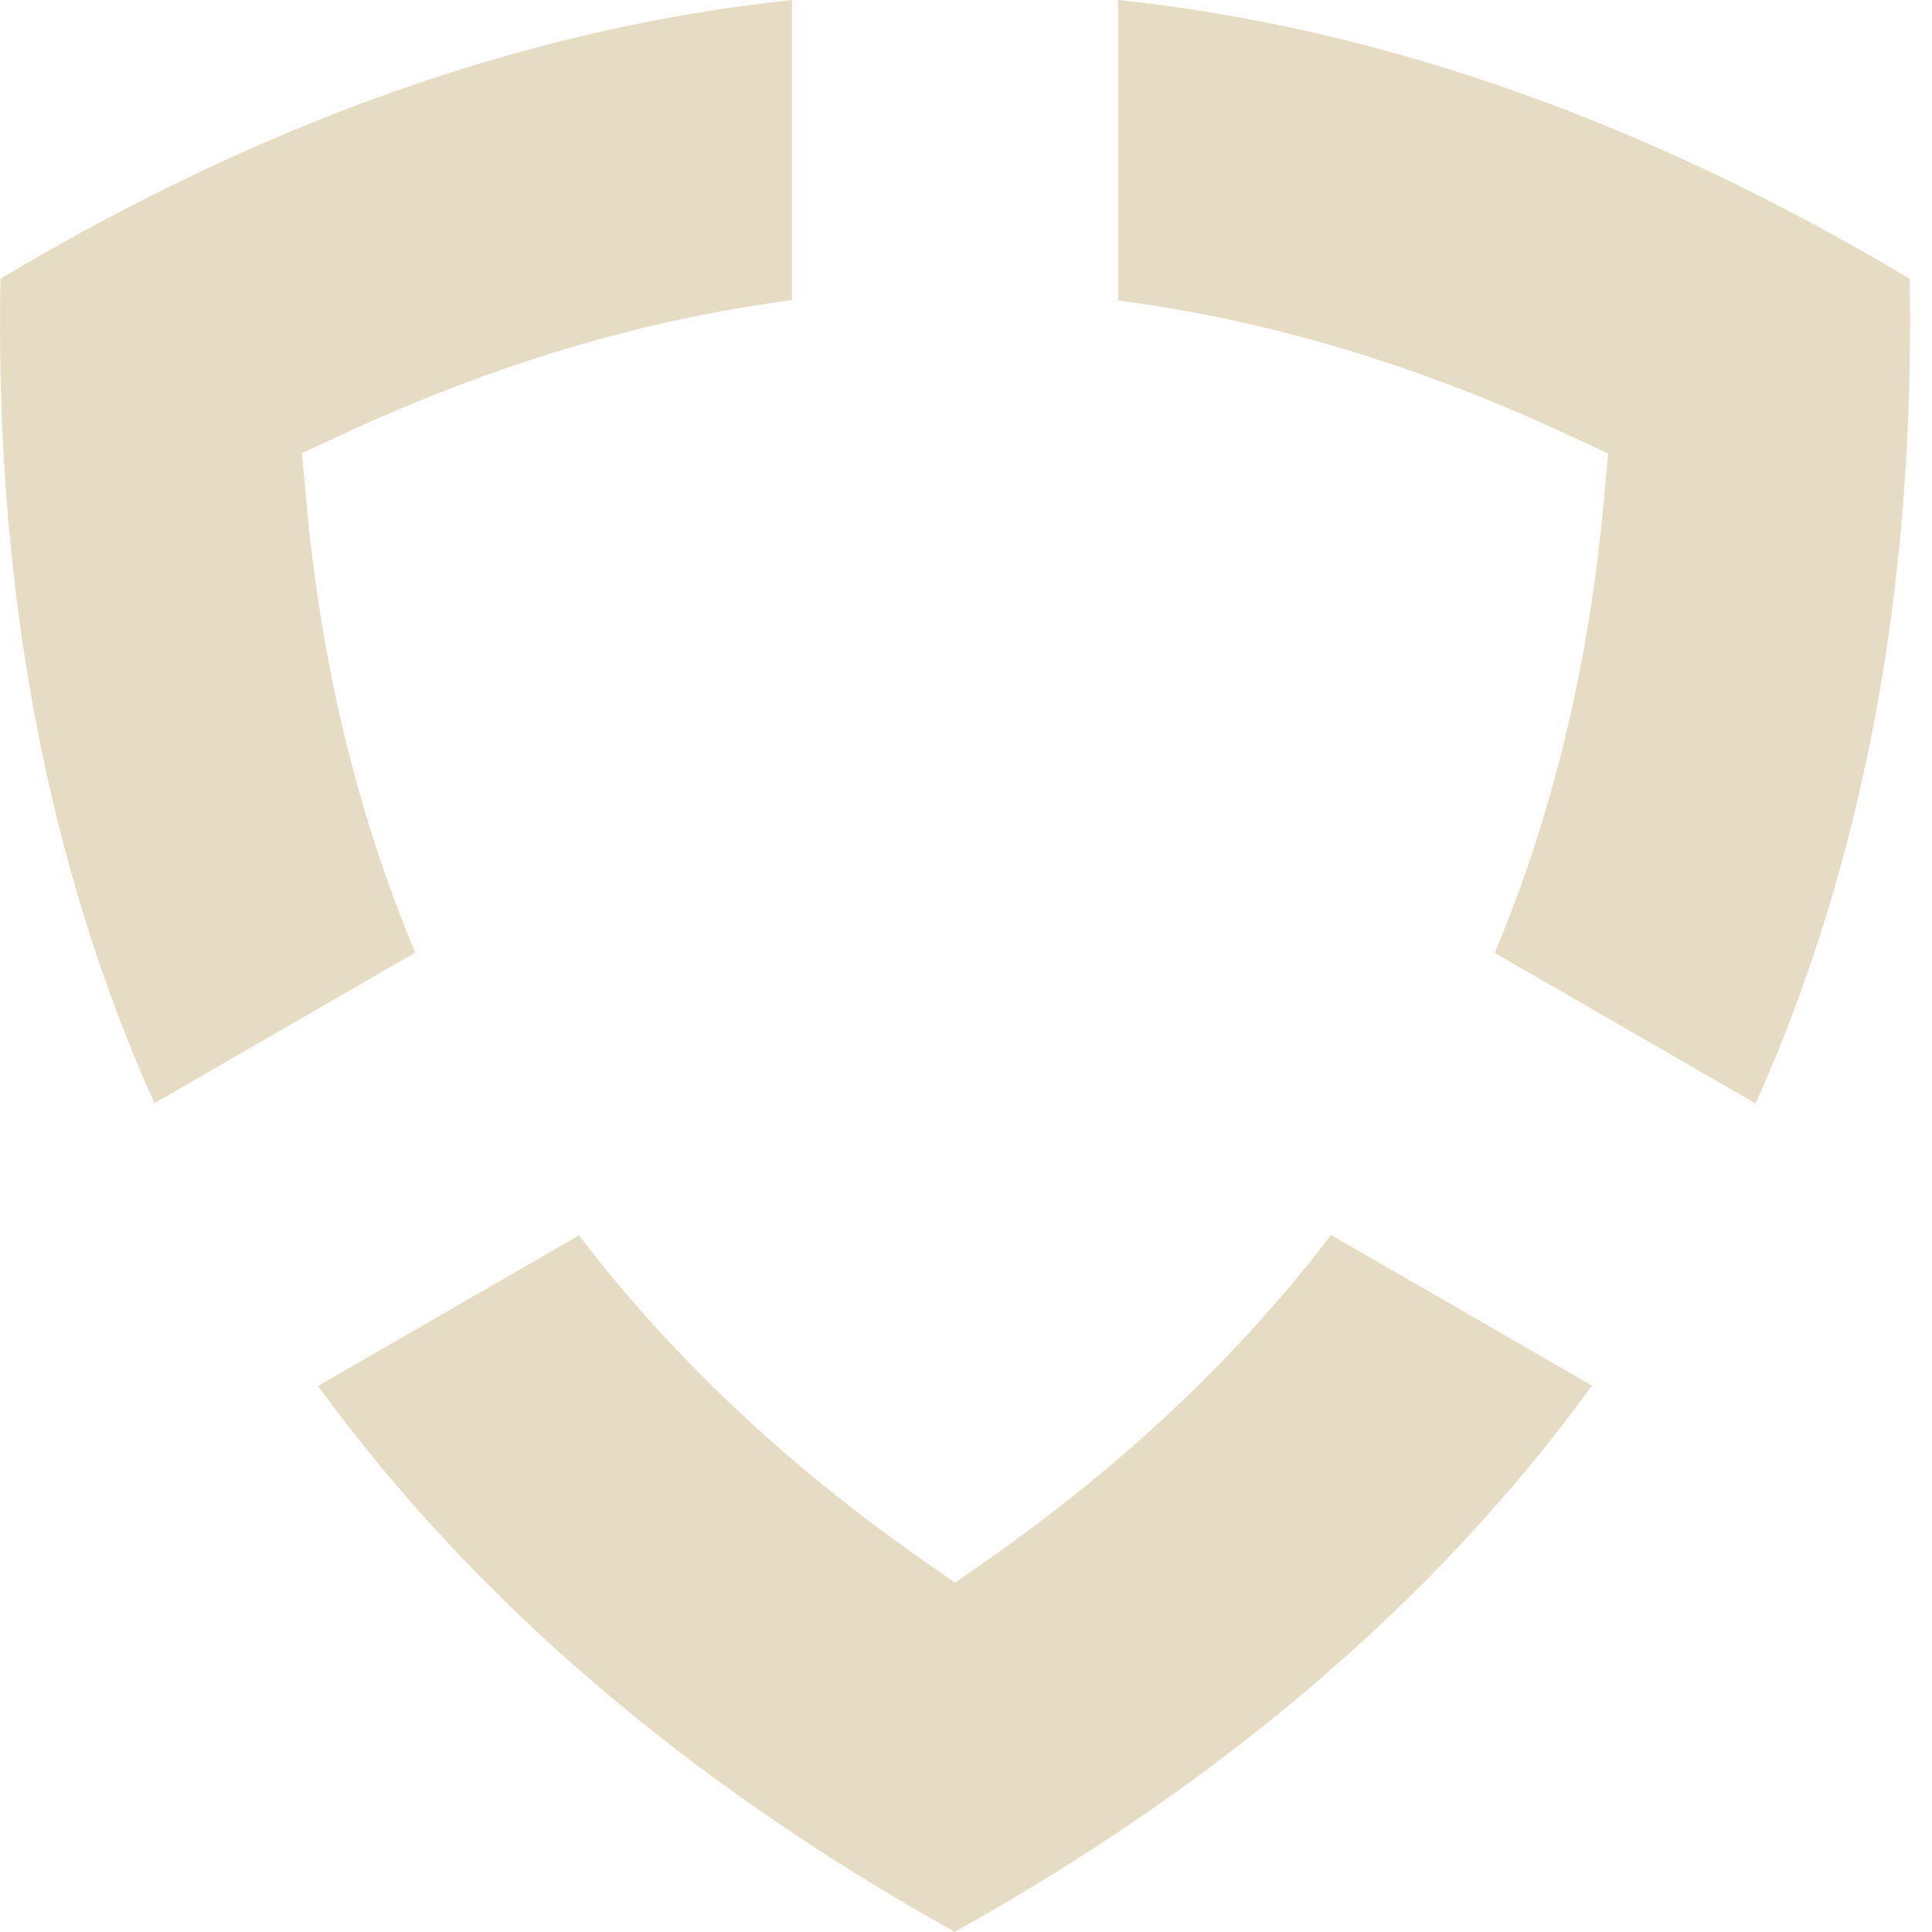
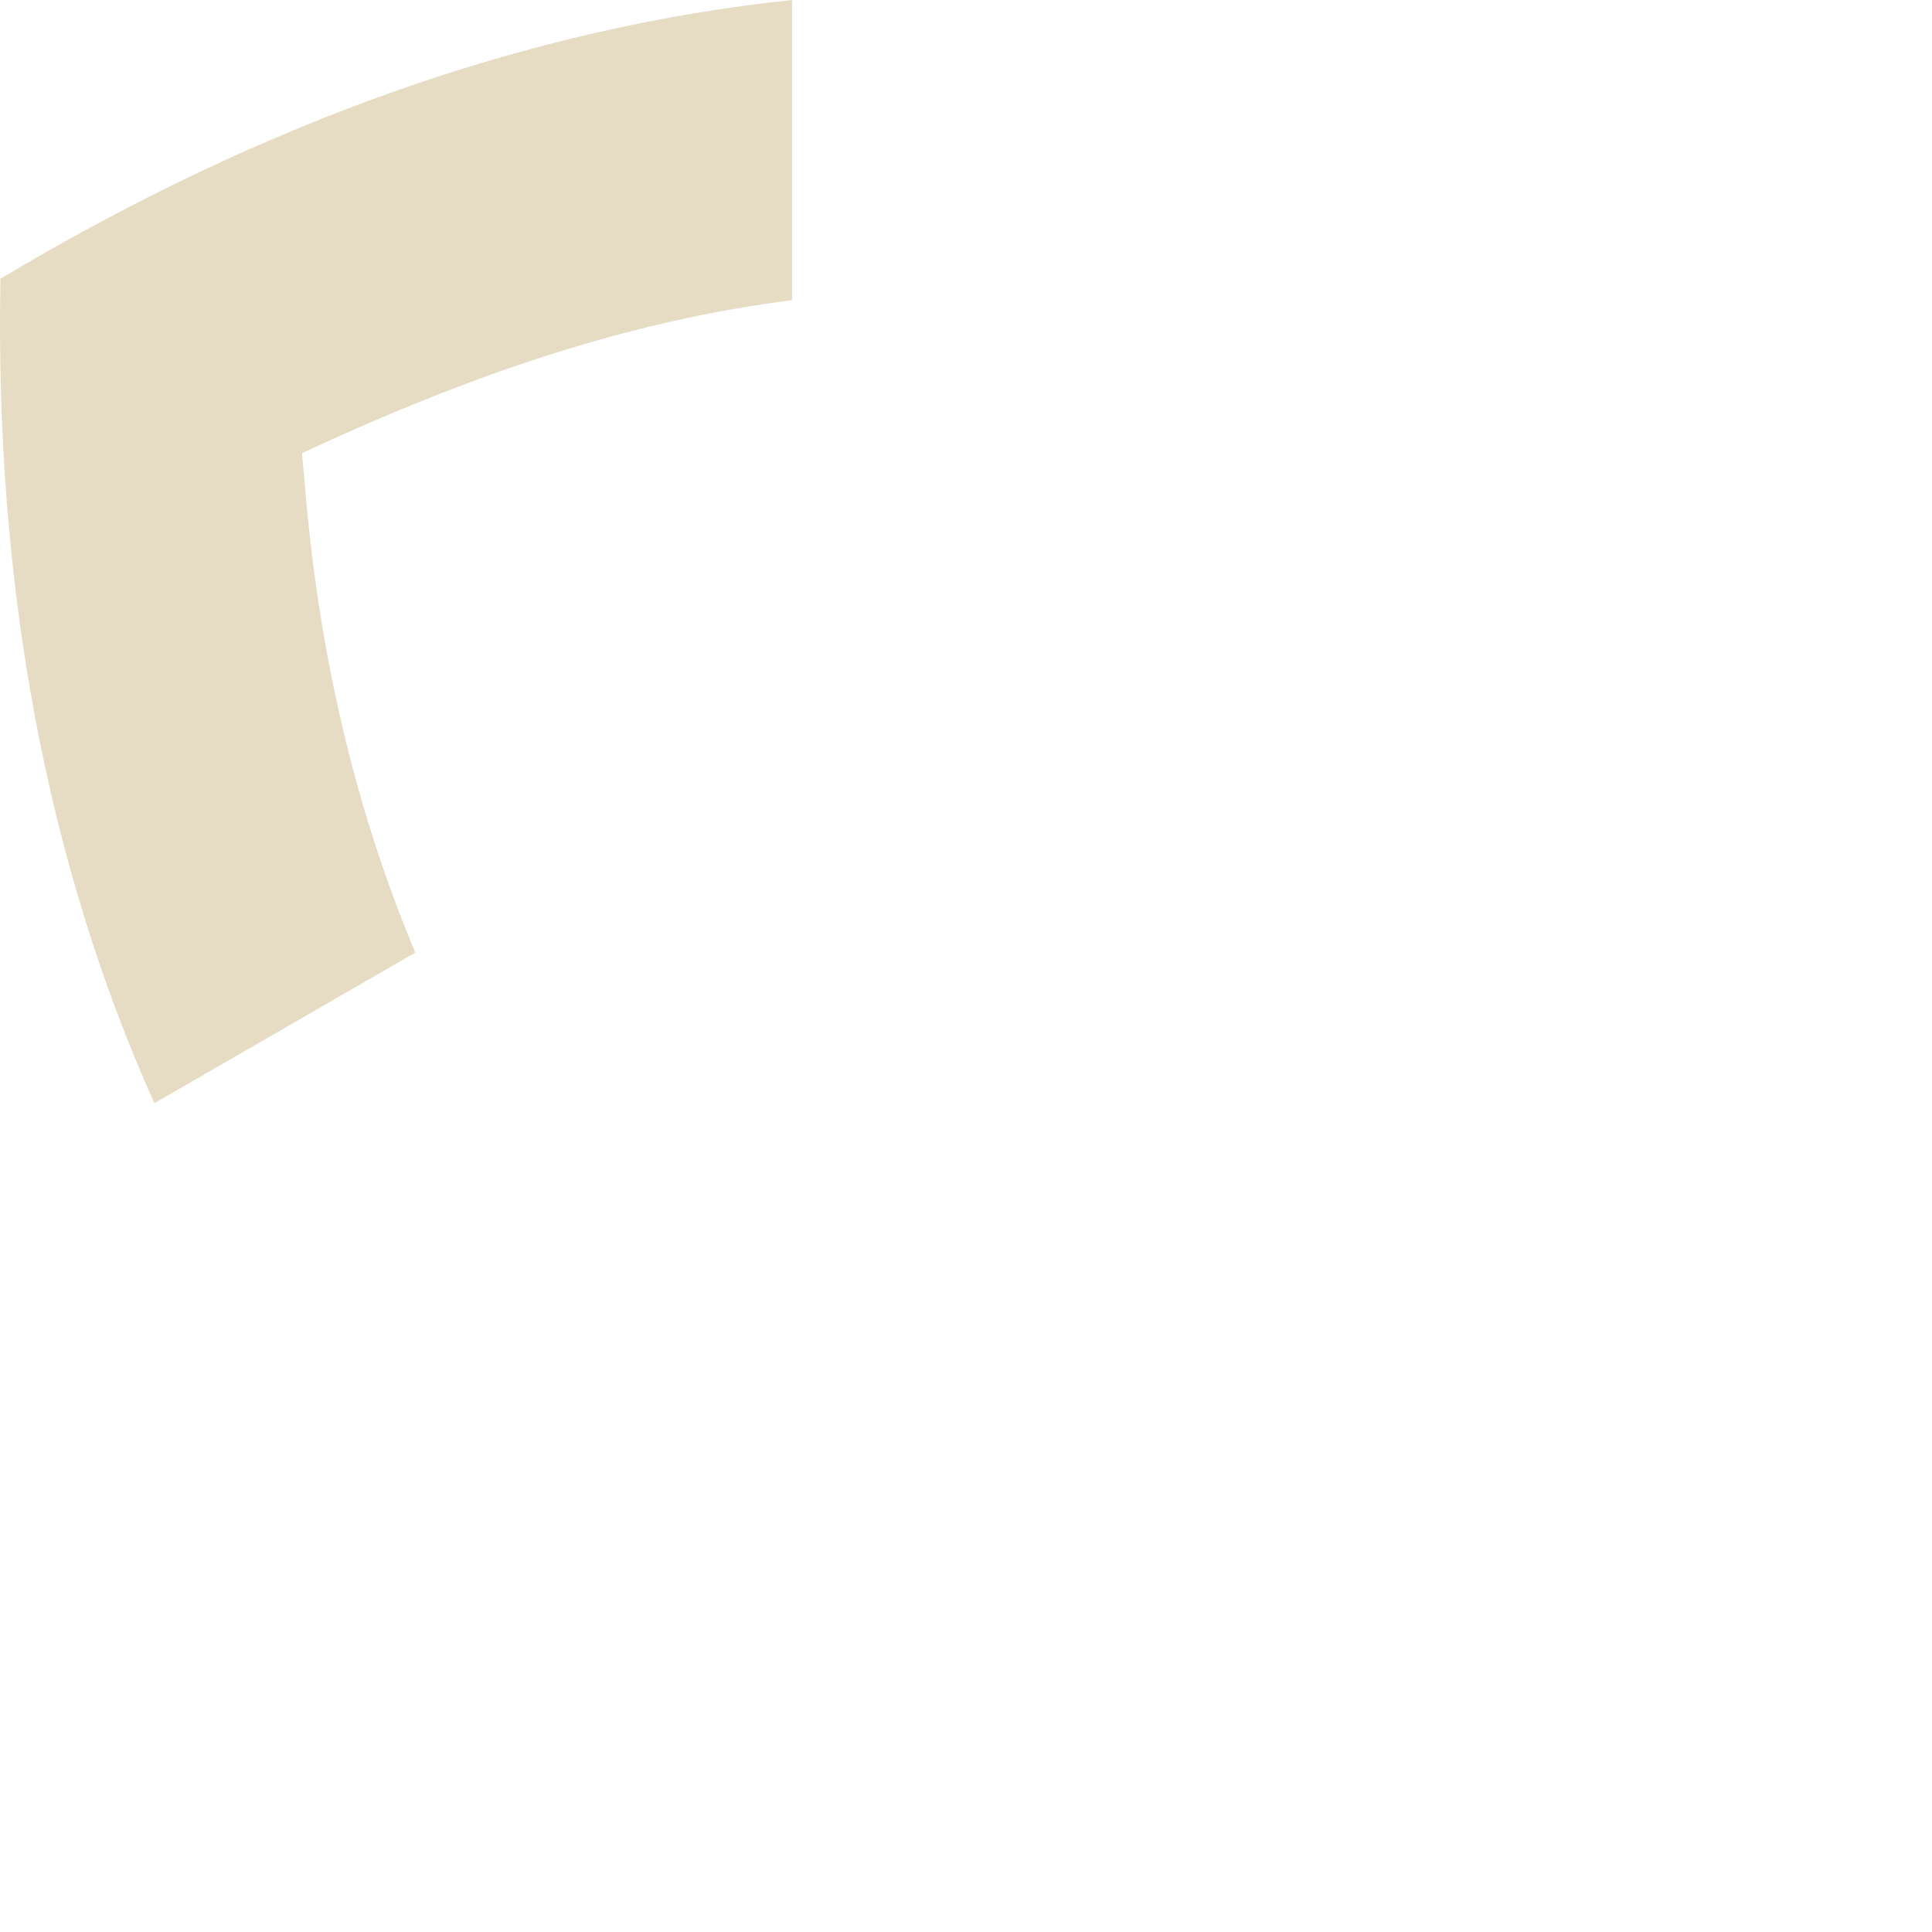
<svg xmlns="http://www.w3.org/2000/svg" width="80" height="80" viewBox="0 0 80 80" fill="none">
-   <path d="M32.795 12.444V0C21.948 1.139 10.934 5.014 0.018 11.542C-0.219 24.236 1.92 35.708 6.393 45.681L17.198 39.444C14.781 33.708 13.254 27.333 12.656 20.472L12.504 18.764L14.059 18.042C20.351 15.111 26.629 13.222 32.782 12.431L32.795 12.444Z" fill="#CEB988" fill-opacity="0.5" />
-   <path d="M79.073 11.542C68.156 5.014 57.143 1.139 46.295 0V12.444C52.448 13.236 58.74 15.111 65.031 18.056L66.587 18.778L66.434 20.486C65.837 27.347 64.309 33.722 61.893 39.458L72.698 45.694C77.17 35.708 79.309 24.25 79.073 11.542Z" fill="#CEB988" fill-opacity="0.5" />
-   <path fill-rule="evenodd" clip-rule="evenodd" d="M39.545 79.986C50.657 73.792 59.518 66.195 65.92 57.375L55.115 51.139C51.351 56.083 46.587 60.597 40.948 64.556L39.545 65.542L38.143 64.556C32.49 60.597 27.74 56.097 23.976 51.153L13.17 57.389C19.587 66.208 28.434 73.806 39.545 80V79.986Z" fill="#CEB988" fill-opacity="0.5" />
+   <path d="M32.795 12.444V0C21.948 1.139 10.934 5.014 0.018 11.542C-0.219 24.236 1.92 35.708 6.393 45.681L17.198 39.444C14.781 33.708 13.254 27.333 12.656 20.472L12.504 18.764C20.351 15.111 26.629 13.222 32.782 12.431L32.795 12.444Z" fill="#CEB988" fill-opacity="0.5" />
</svg>